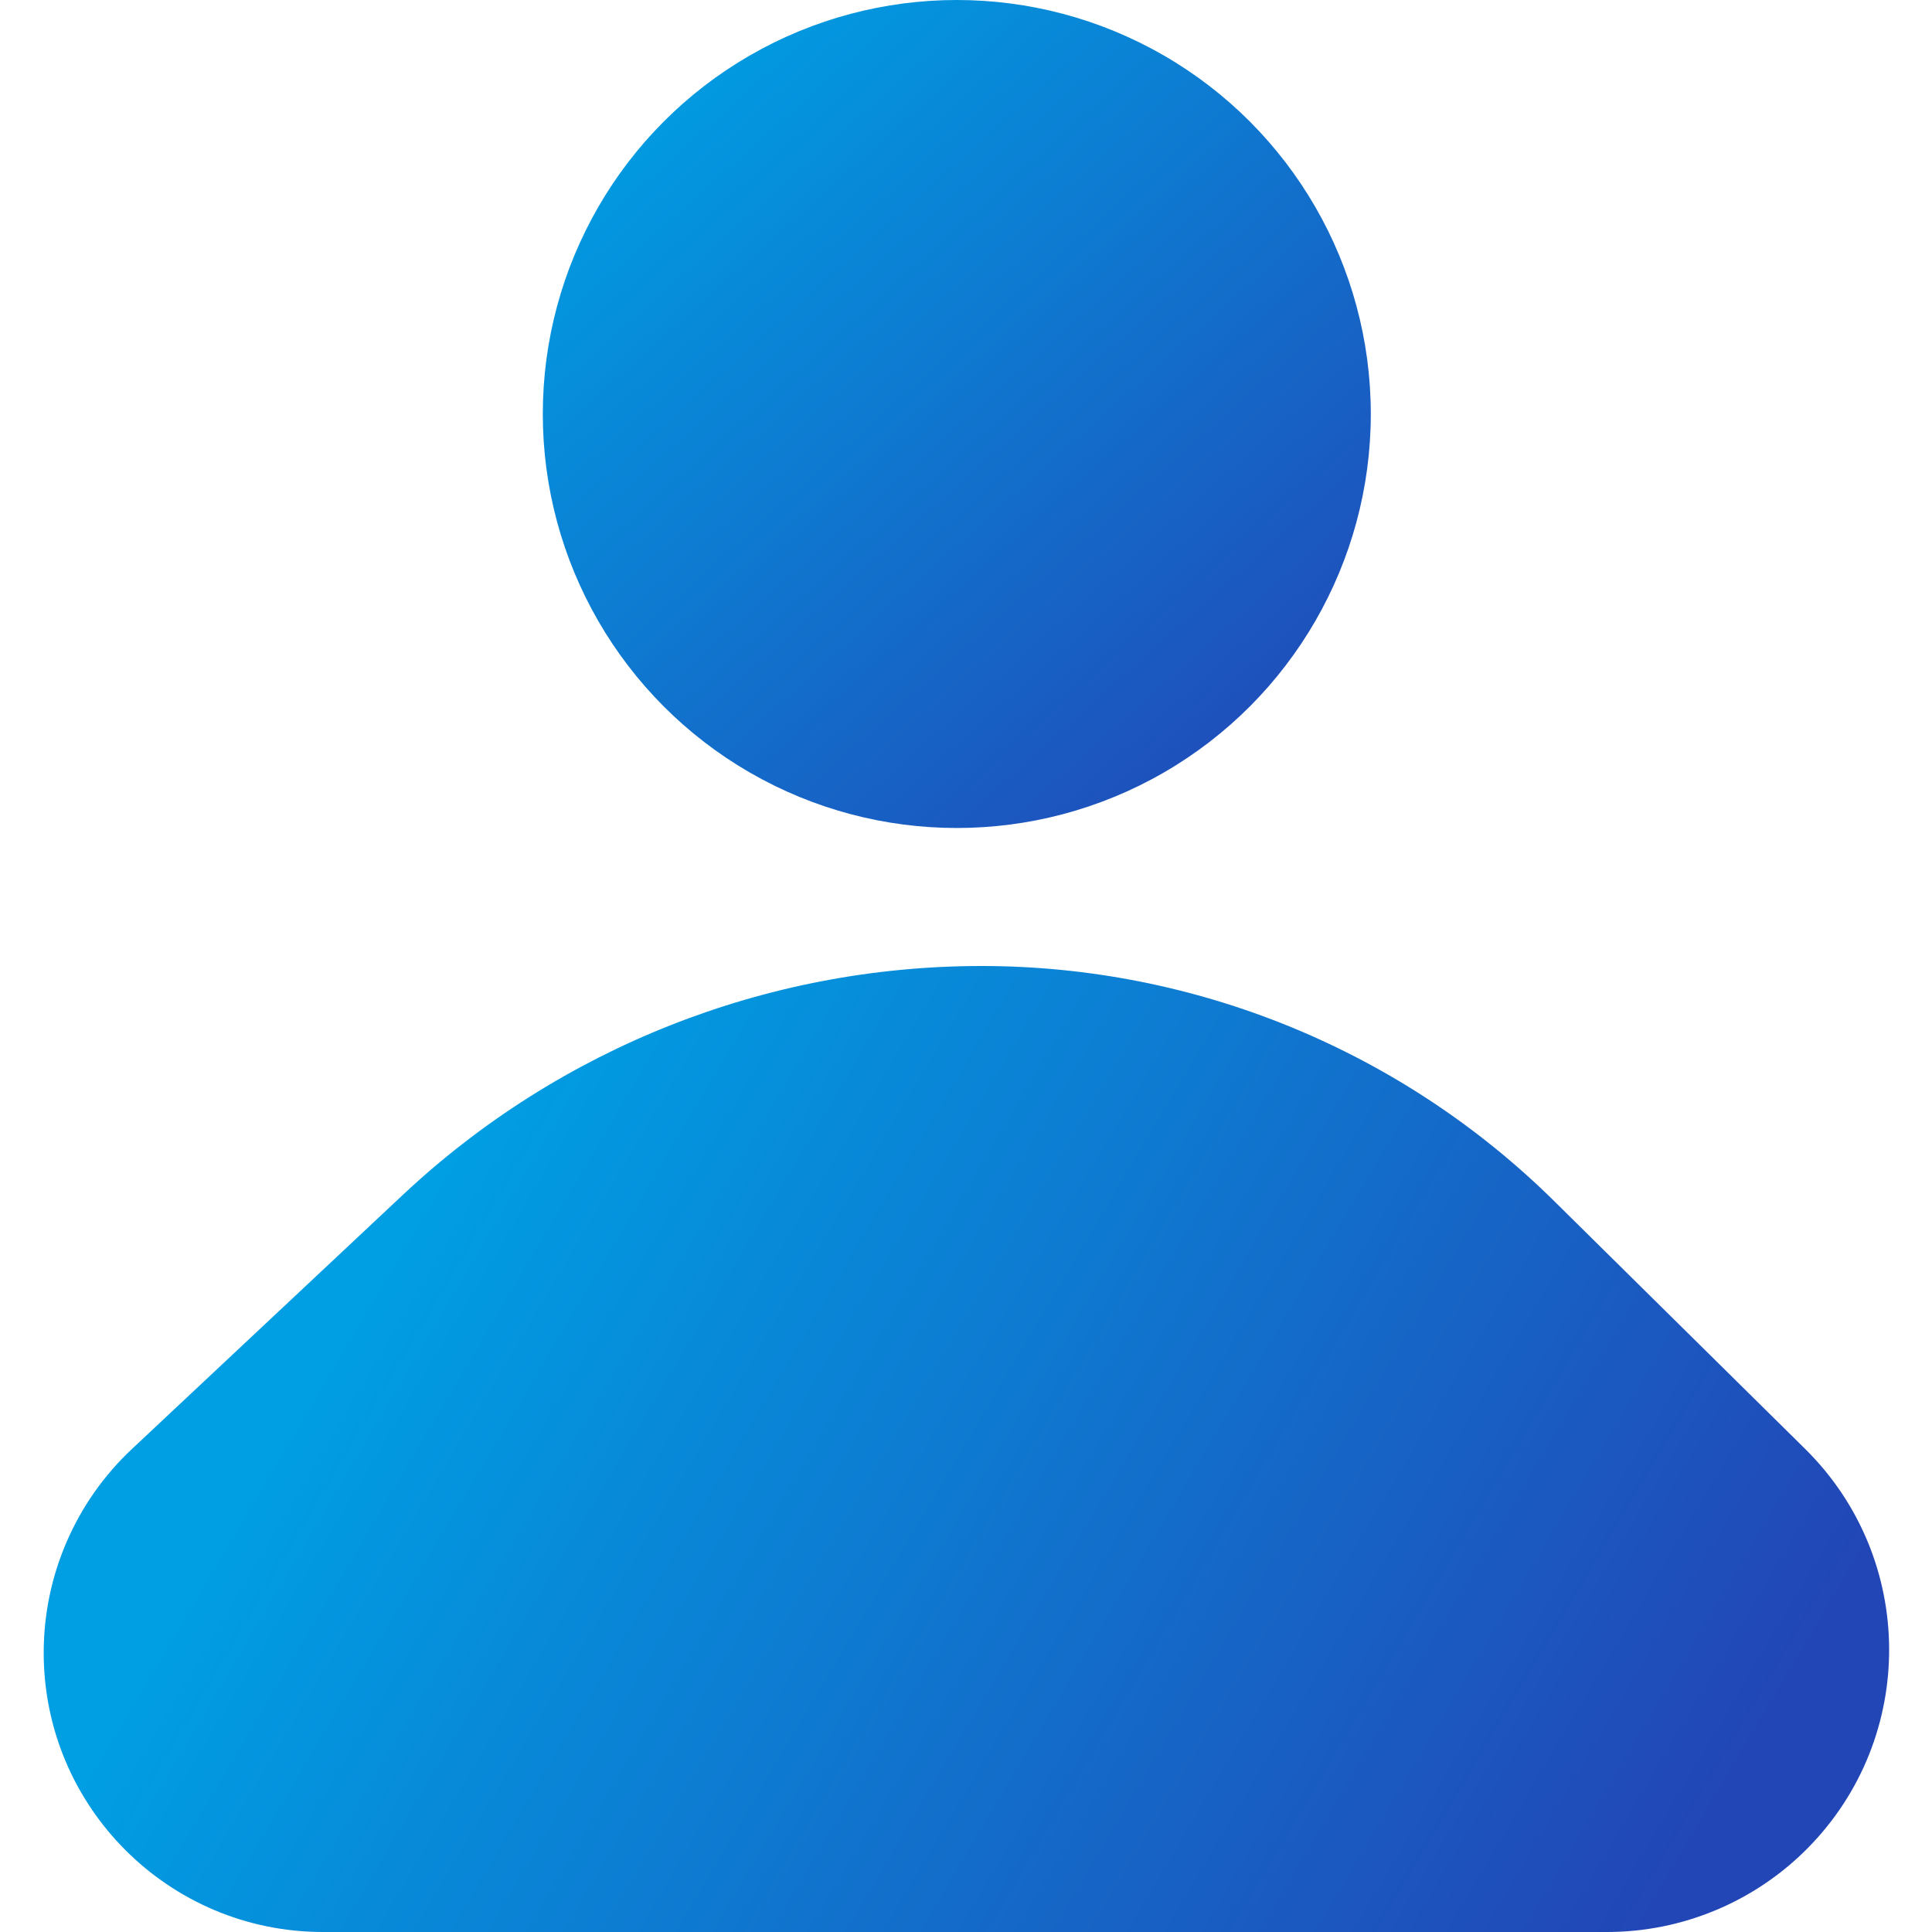
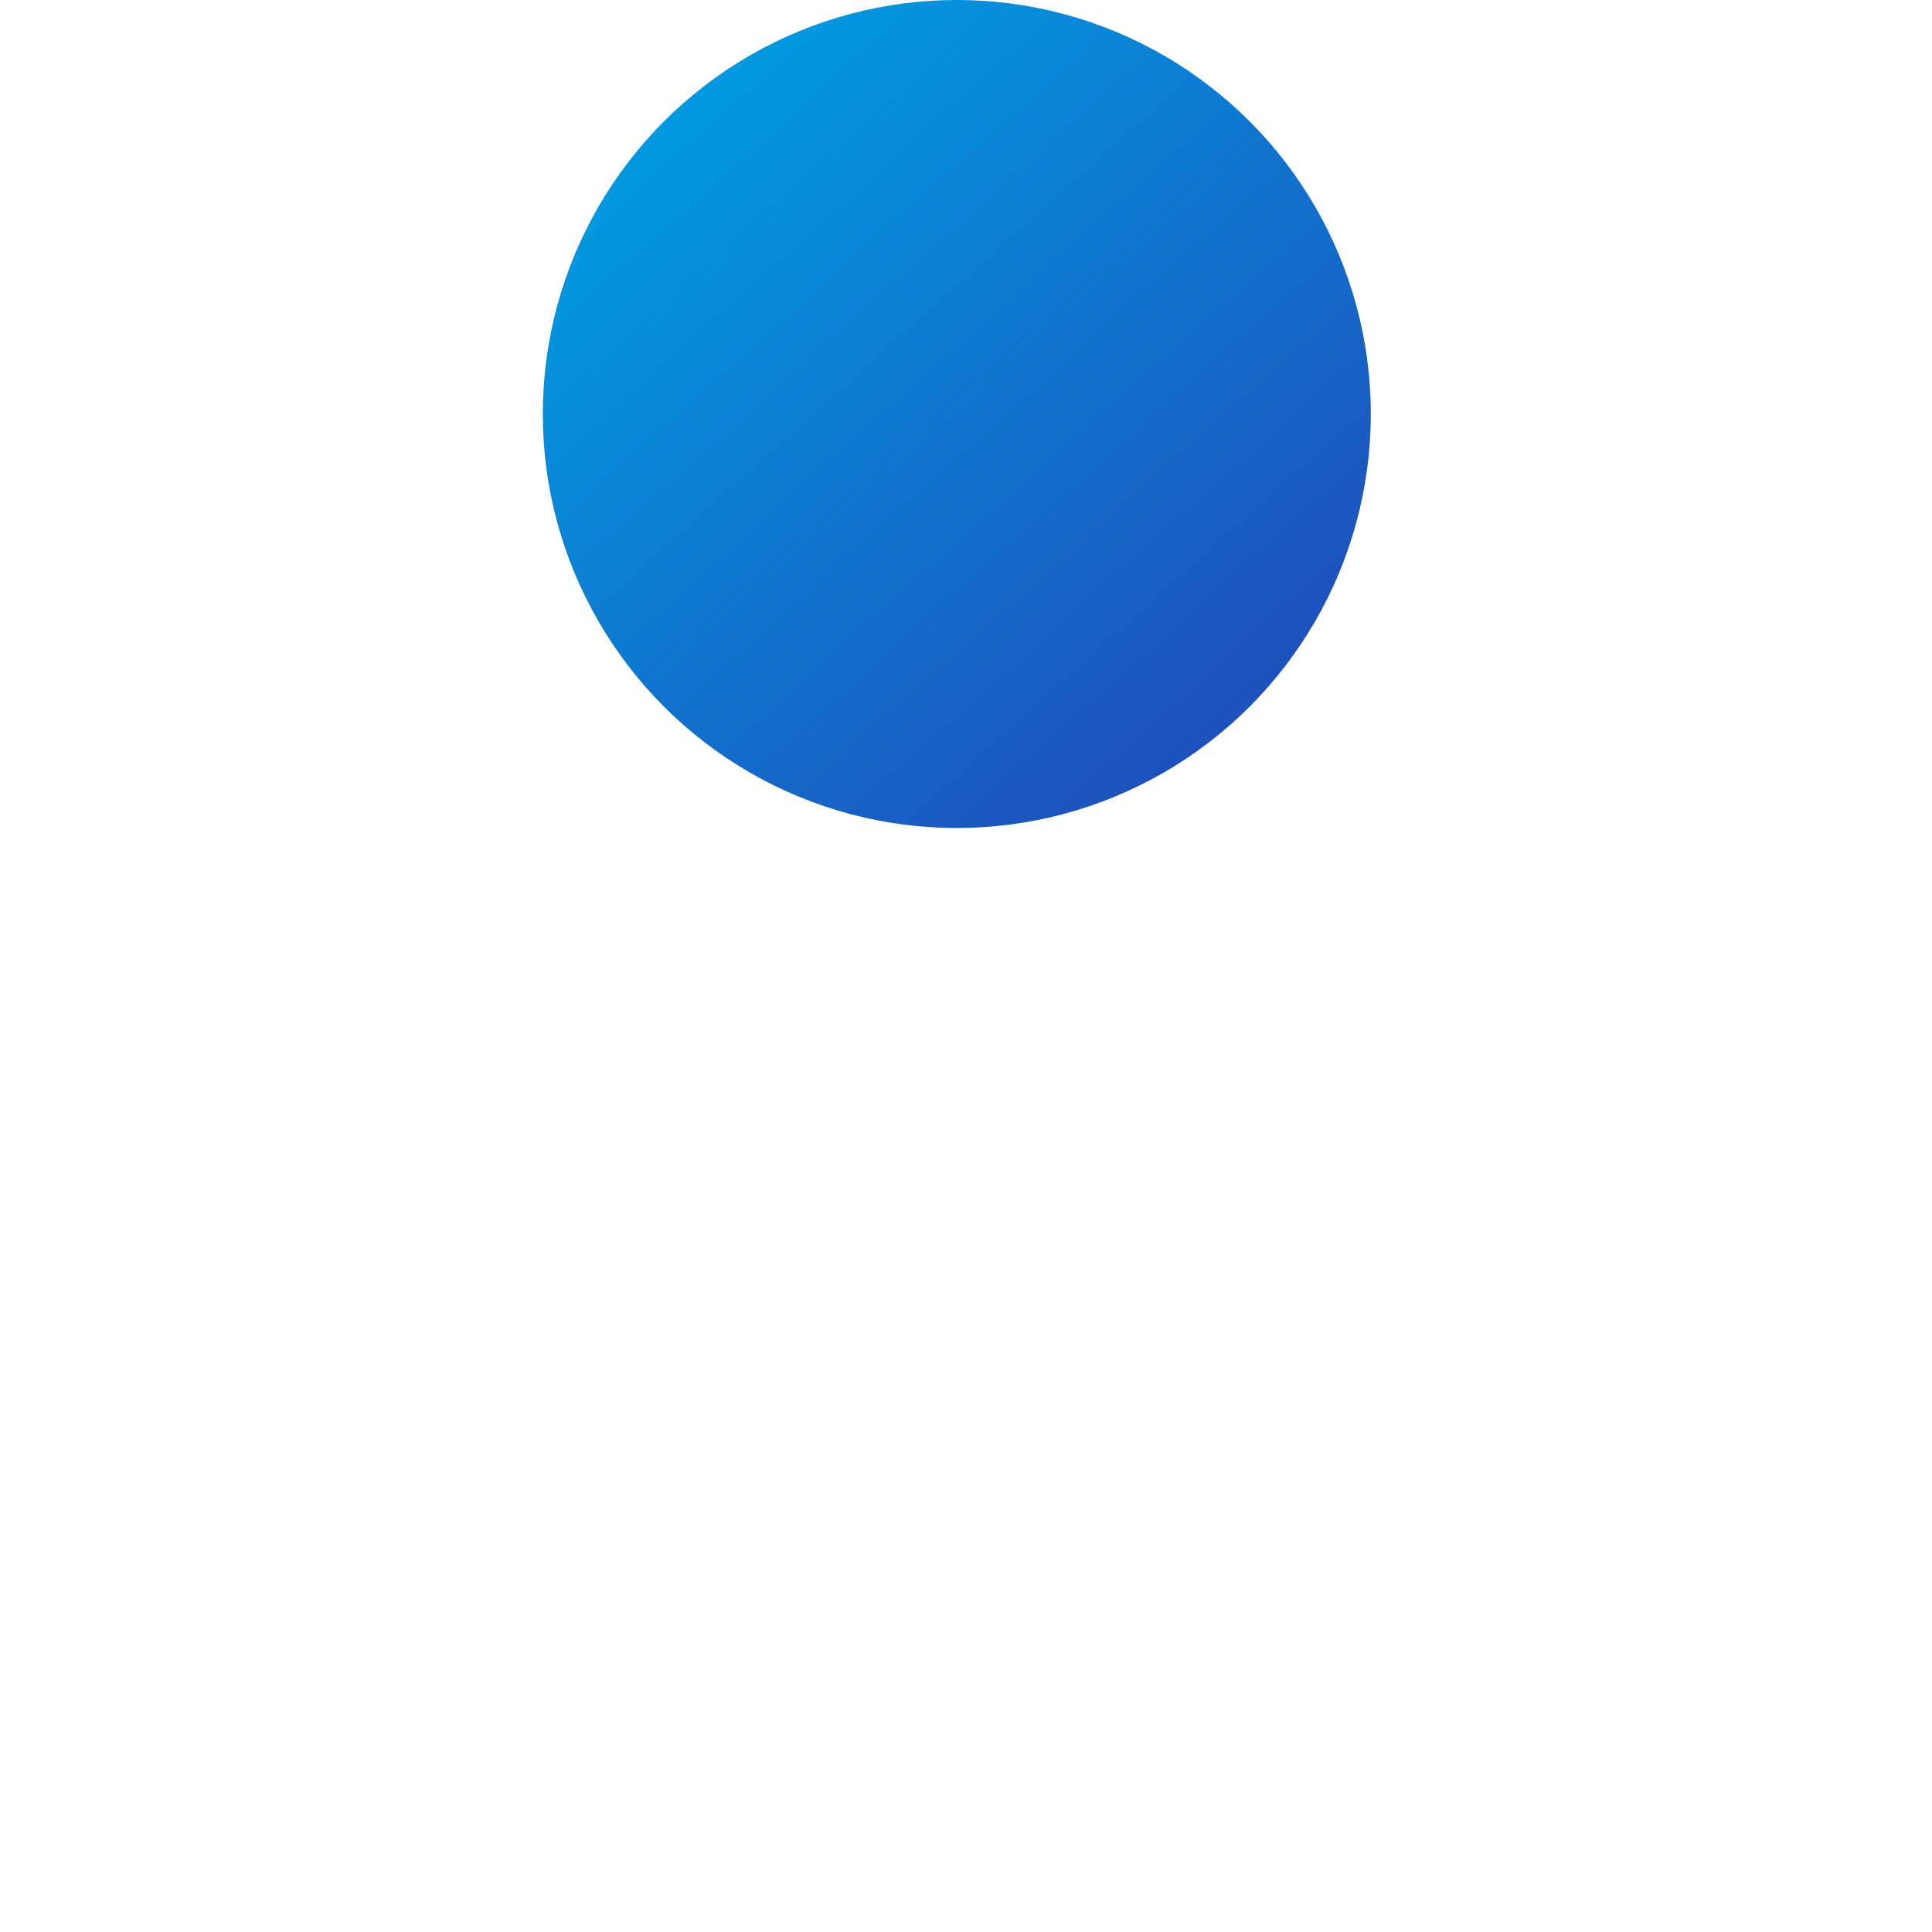
<svg xmlns="http://www.w3.org/2000/svg" width="42px" height="42px" viewBox="0 0 42 42" version="1.1">
  <title>strategic_planning_icon</title>
  <desc>Created with Sketch.</desc>
  <defs>
    <linearGradient x1="16.295%" y1="4.894%" x2="96.787%" y2="94.93%" id="linearGradient-1">
      <stop stop-color="#009EE3" offset="0%" />
      <stop stop-color="#2246B6" offset="100%" />
    </linearGradient>
    <linearGradient x1="16.295%" y1="37.568%" x2="96.787%" y2="62.384%" id="linearGradient-2">
      <stop stop-color="#009EE3" offset="0%" />
      <stop stop-color="#2246B6" offset="100%" />
    </linearGradient>
  </defs>
  <g id="Assets-Done!---Francis" stroke="none" stroke-width="1" fill="none" fill-rule="evenodd">
    <g id="Solutions-page---Manofafcturing" transform="translate(-510, -1953)">
      <g id="Thats-where-we-come-in" transform="translate(-14, 1300)">
        <g id="strategic_planning" transform="translate(293, 653)">
          <g id="strategic_planning_icon" transform="translate(232, 0)">
            <circle id="Oval" fill="url(#linearGradient-1)" cx="19.8" cy="9" r="9" />
-             <path d="M20.336,21 C24.997,21 29.471,22.837 32.788,26.112 L38.244,31.5 C40.655,33.881 40.679,37.765 38.299,40.176 C37.146,41.343 35.574,42 33.934,42 L6.022,42 C2.669,42 -0.05,39.282 -0.05,35.928 C-0.05,34.251 0.644,32.648 1.868,31.5 L7.755,25.978 C11.163,22.78 15.662,21 20.336,21 Z" id="Rectangle" fill="url(#linearGradient-2)" />
          </g>
        </g>
      </g>
    </g>
  </g>
</svg>